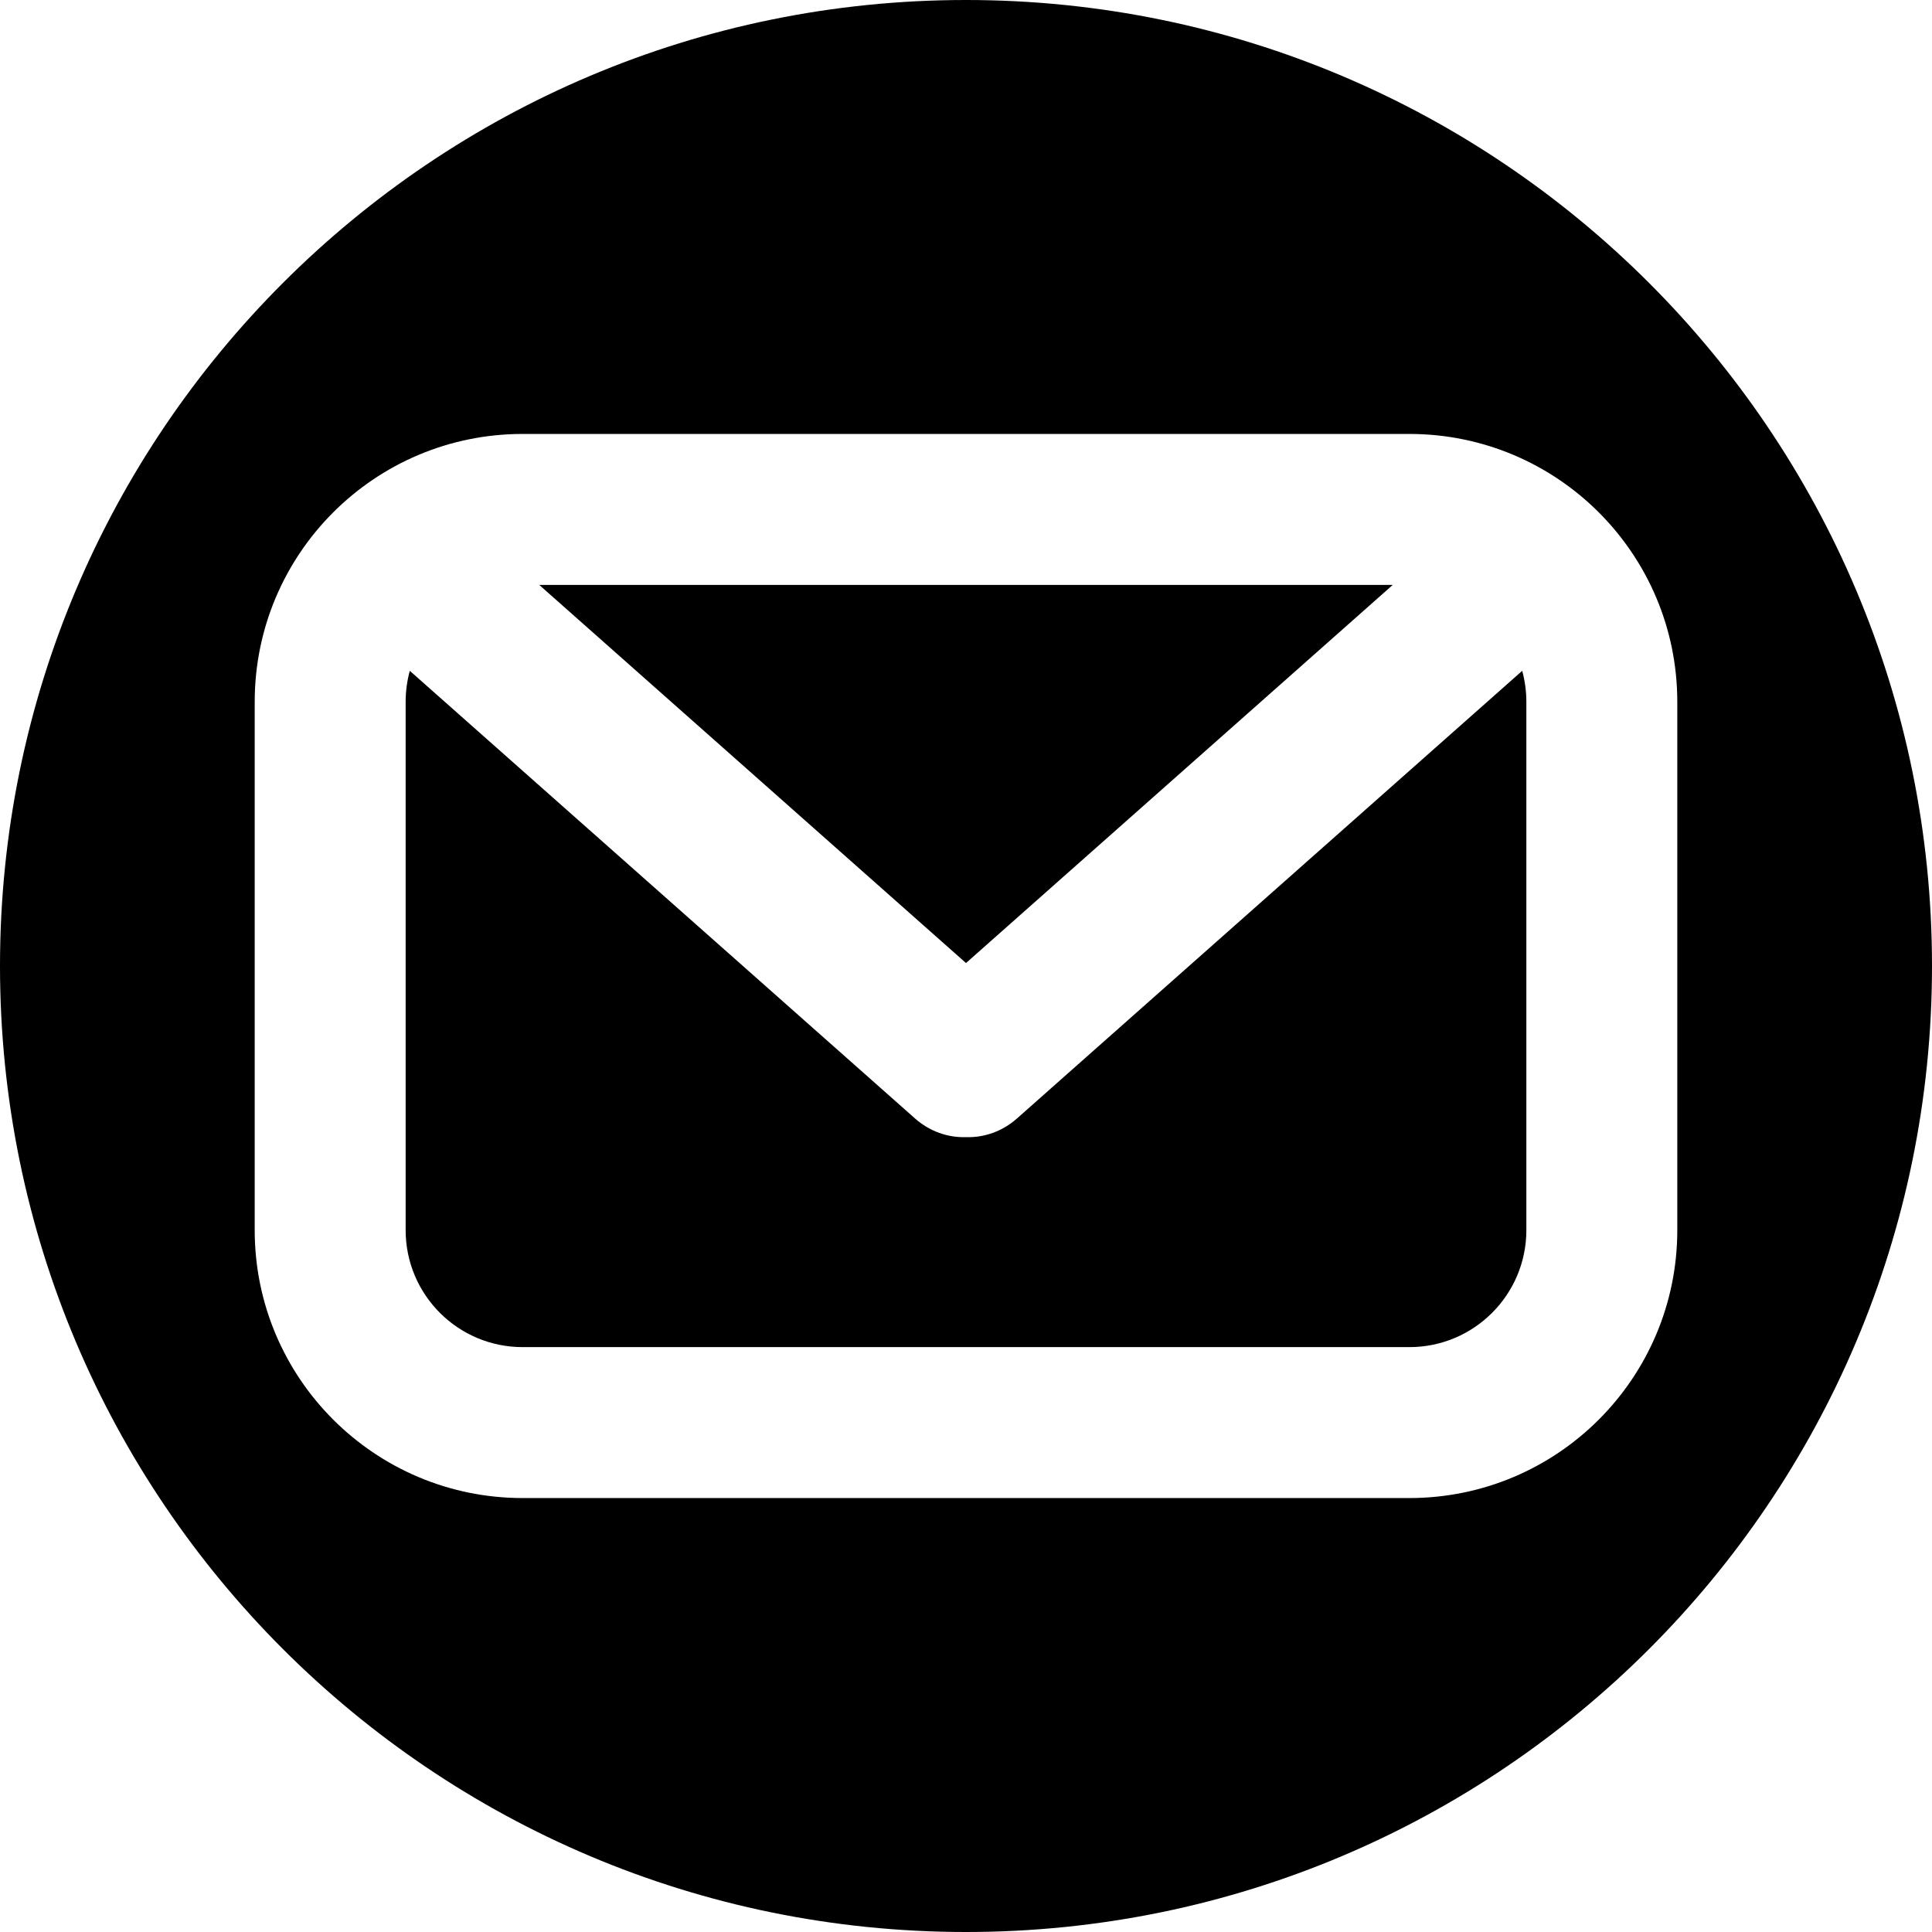
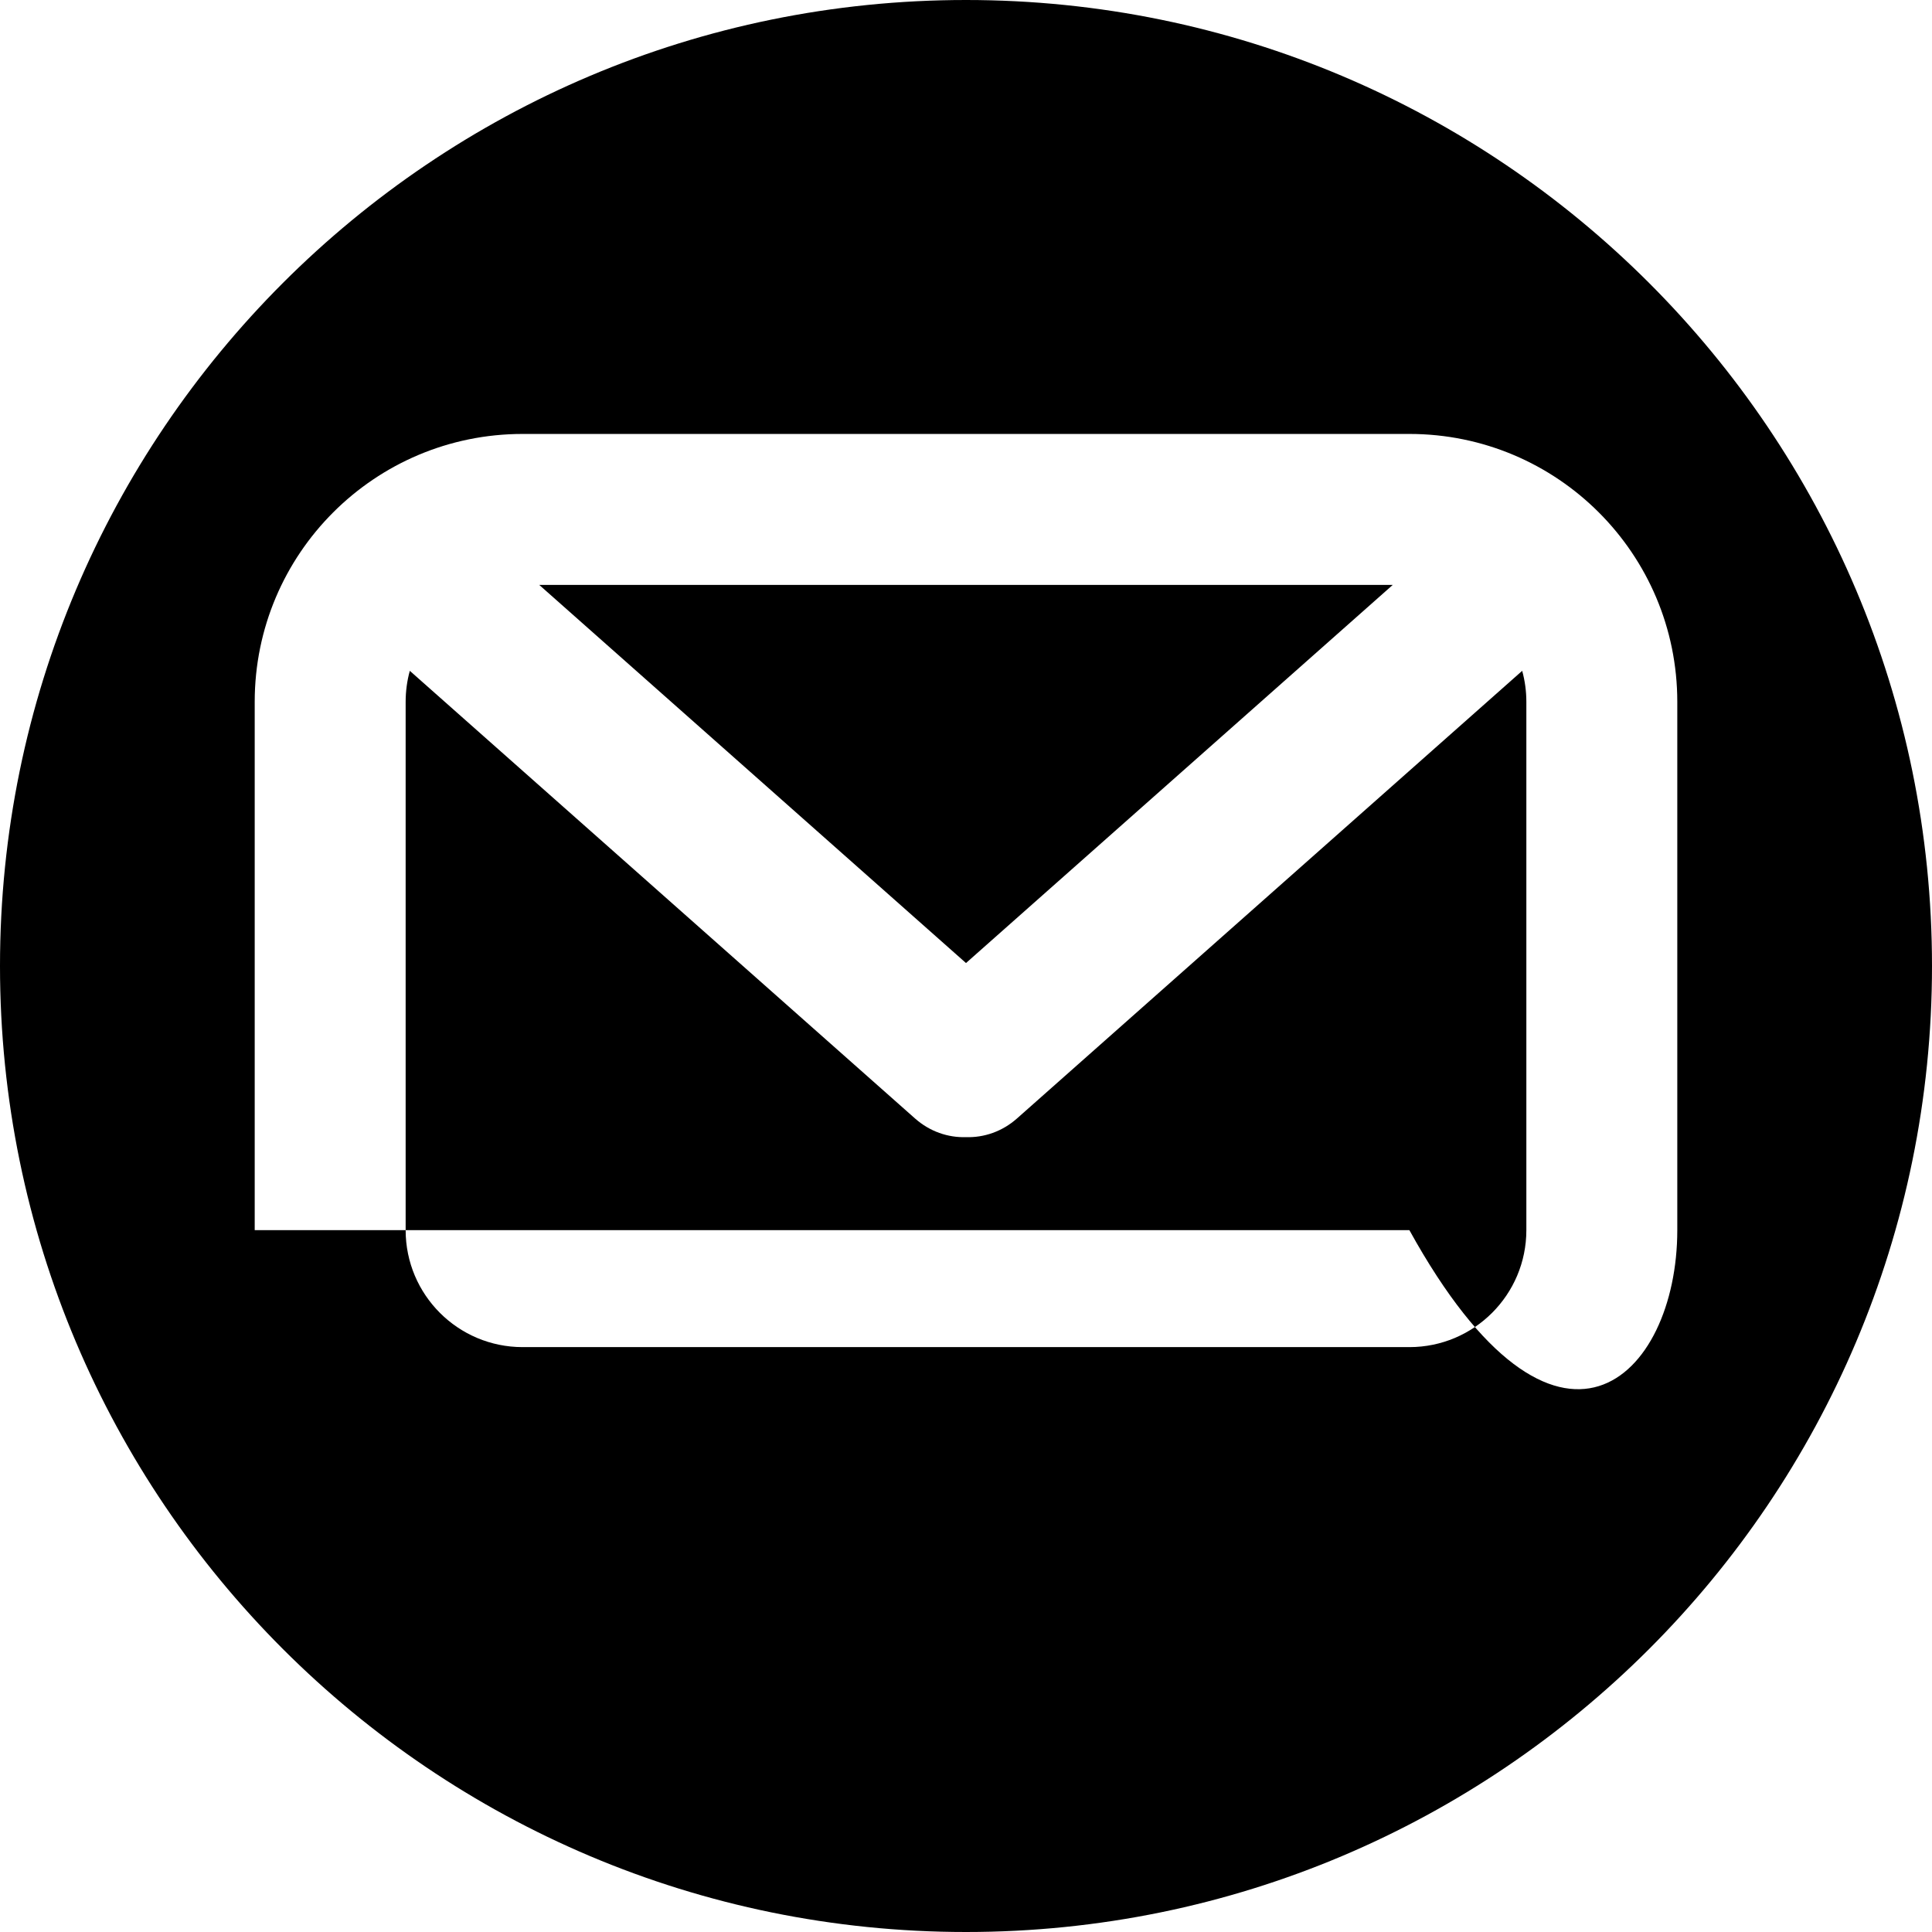
<svg xmlns="http://www.w3.org/2000/svg" width="1024" height="1024" viewBox="0 0 1024 1024">
-   <path fill-rule="evenodd" clip-rule="evenodd" d="M512 0C229.23 0 0 229.23 0 512C0 794.77 229.23 1024 512 1024C794.77 1024 1024 794.77 1024 512C1024 229.23 794.77 0 512 0ZM484.967 592.802C492.823 599.763 502.504 603.015 512 602.709C521.496 603.015 531.177 599.763 539.033 592.802L806.794 355.55C808.232 360.789 809 366.305 809 372V652C809 686.242 781.242 714 747 714H277C242.758 714 215 686.242 215 652V372C215 366.305 215.768 360.789 217.206 355.55L484.967 592.802ZM285.793 310H738.207L512 510.432L285.793 310ZM277 230C198.576 230 135 293.576 135 372V652C135 730.424 198.576 794 277 794H747C825.424 794 889 730.424 889 652V372C889 293.576 825.424 230 747 230H277Z" fill="black" style="fill:black;fill-opacity:1;" />
+   <path fill-rule="evenodd" clip-rule="evenodd" d="M512 0C229.23 0 0 229.23 0 512C0 794.77 229.23 1024 512 1024C794.77 1024 1024 794.77 1024 512C1024 229.23 794.77 0 512 0ZM484.967 592.802C492.823 599.763 502.504 603.015 512 602.709C521.496 603.015 531.177 599.763 539.033 592.802L806.794 355.55C808.232 360.789 809 366.305 809 372V652C809 686.242 781.242 714 747 714H277C242.758 714 215 686.242 215 652V372C215 366.305 215.768 360.789 217.206 355.55L484.967 592.802ZM285.793 310H738.207L512 510.432L285.793 310ZM277 230C198.576 230 135 293.576 135 372V652H747C825.424 794 889 730.424 889 652V372C889 293.576 825.424 230 747 230H277Z" fill="black" style="fill:black;fill-opacity:1;" />
</svg>